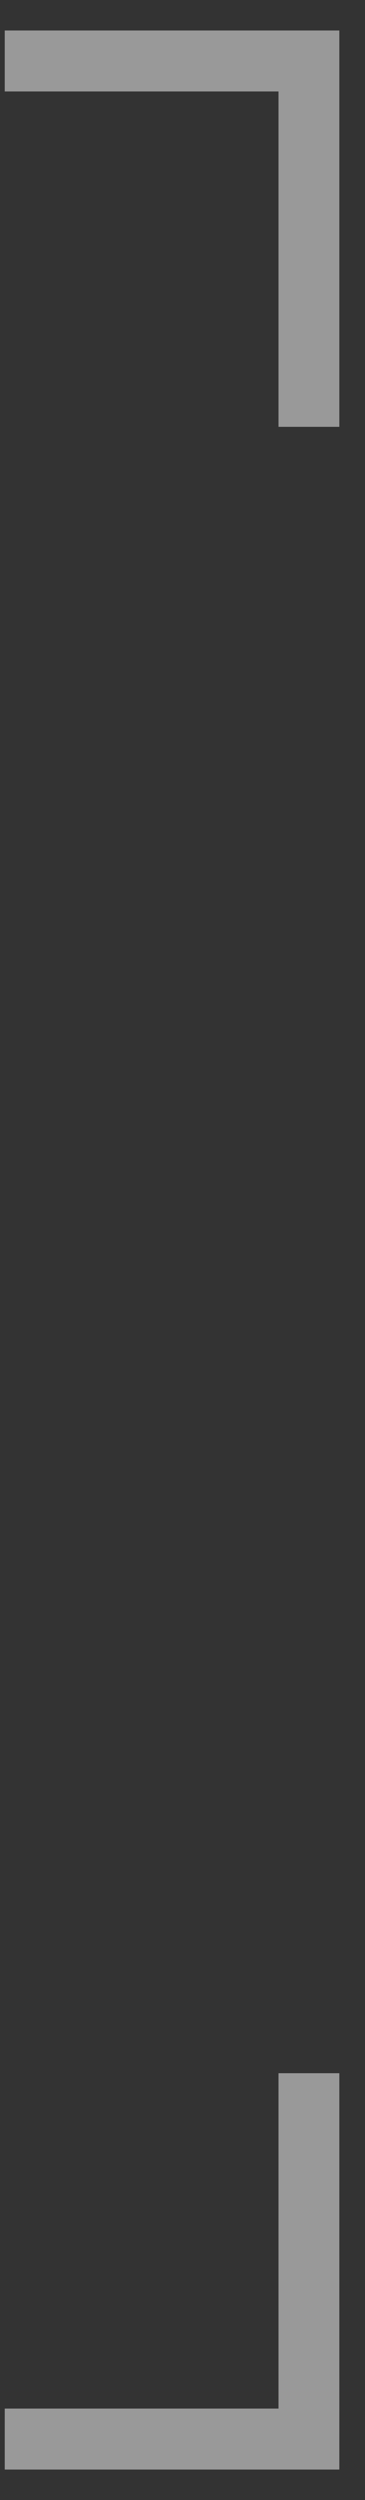
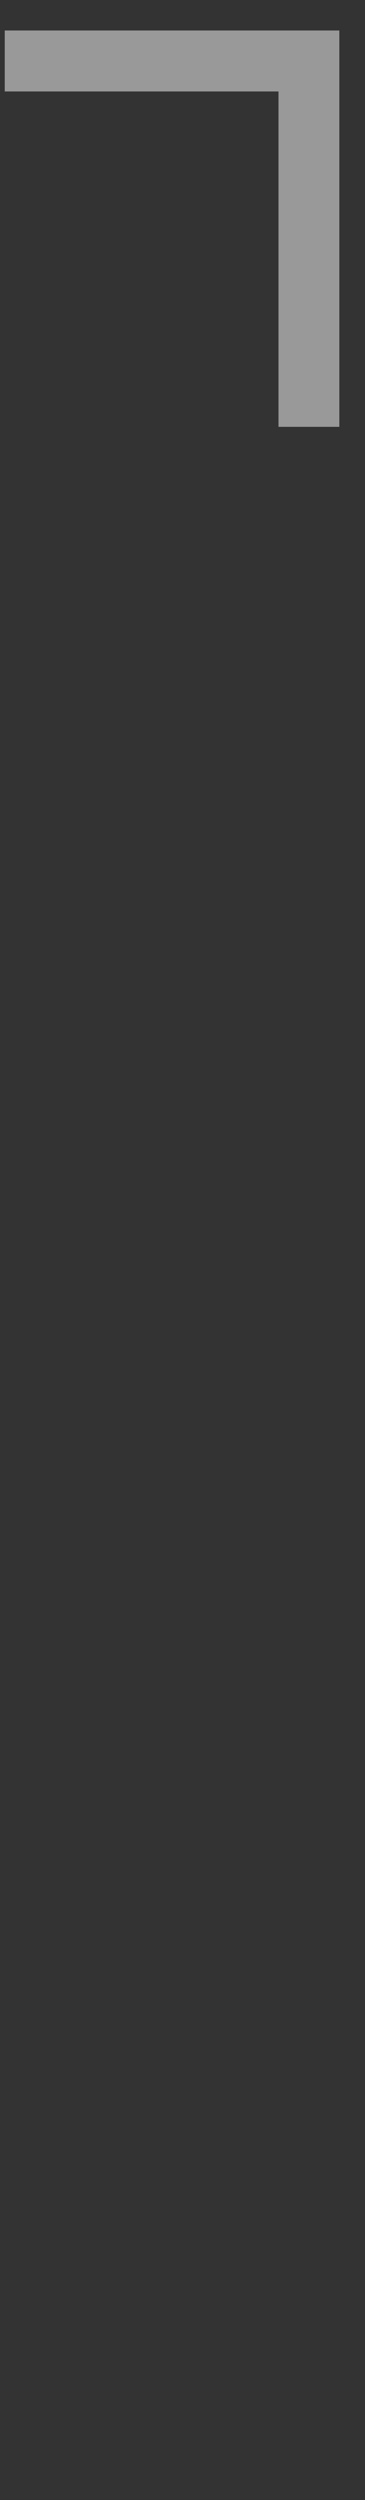
<svg xmlns="http://www.w3.org/2000/svg" width="6" height="41" viewBox="0 0 6 41" fill="none">
  <rect x="0" y="0" width="6" height="41" fill="#333333" stroke="none" />
-   <path d="M5.078 34L5.078 40L0.078 40" stroke="white" stroke-opacity="0.5" />
  <path d="M5.078 7L5.078 1L0.078 1" stroke="white" stroke-opacity="0.5" />
</svg>